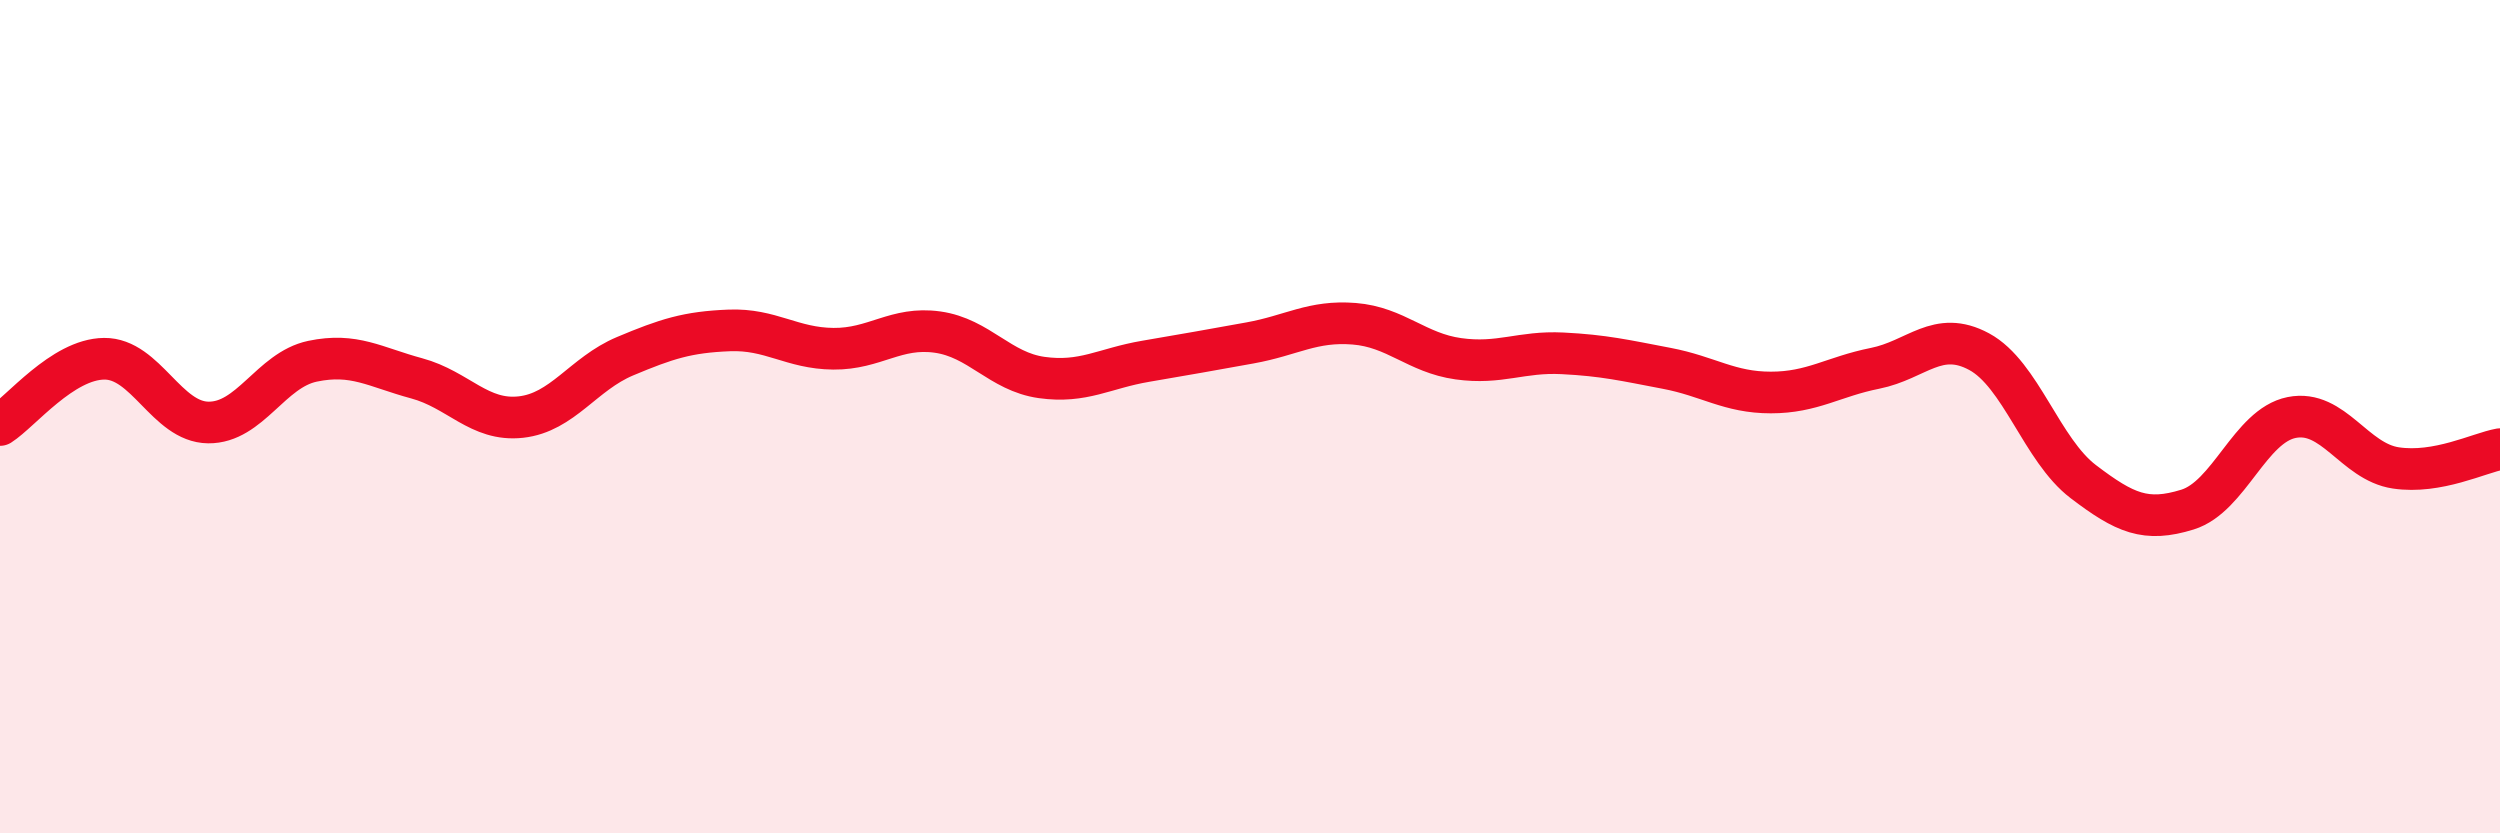
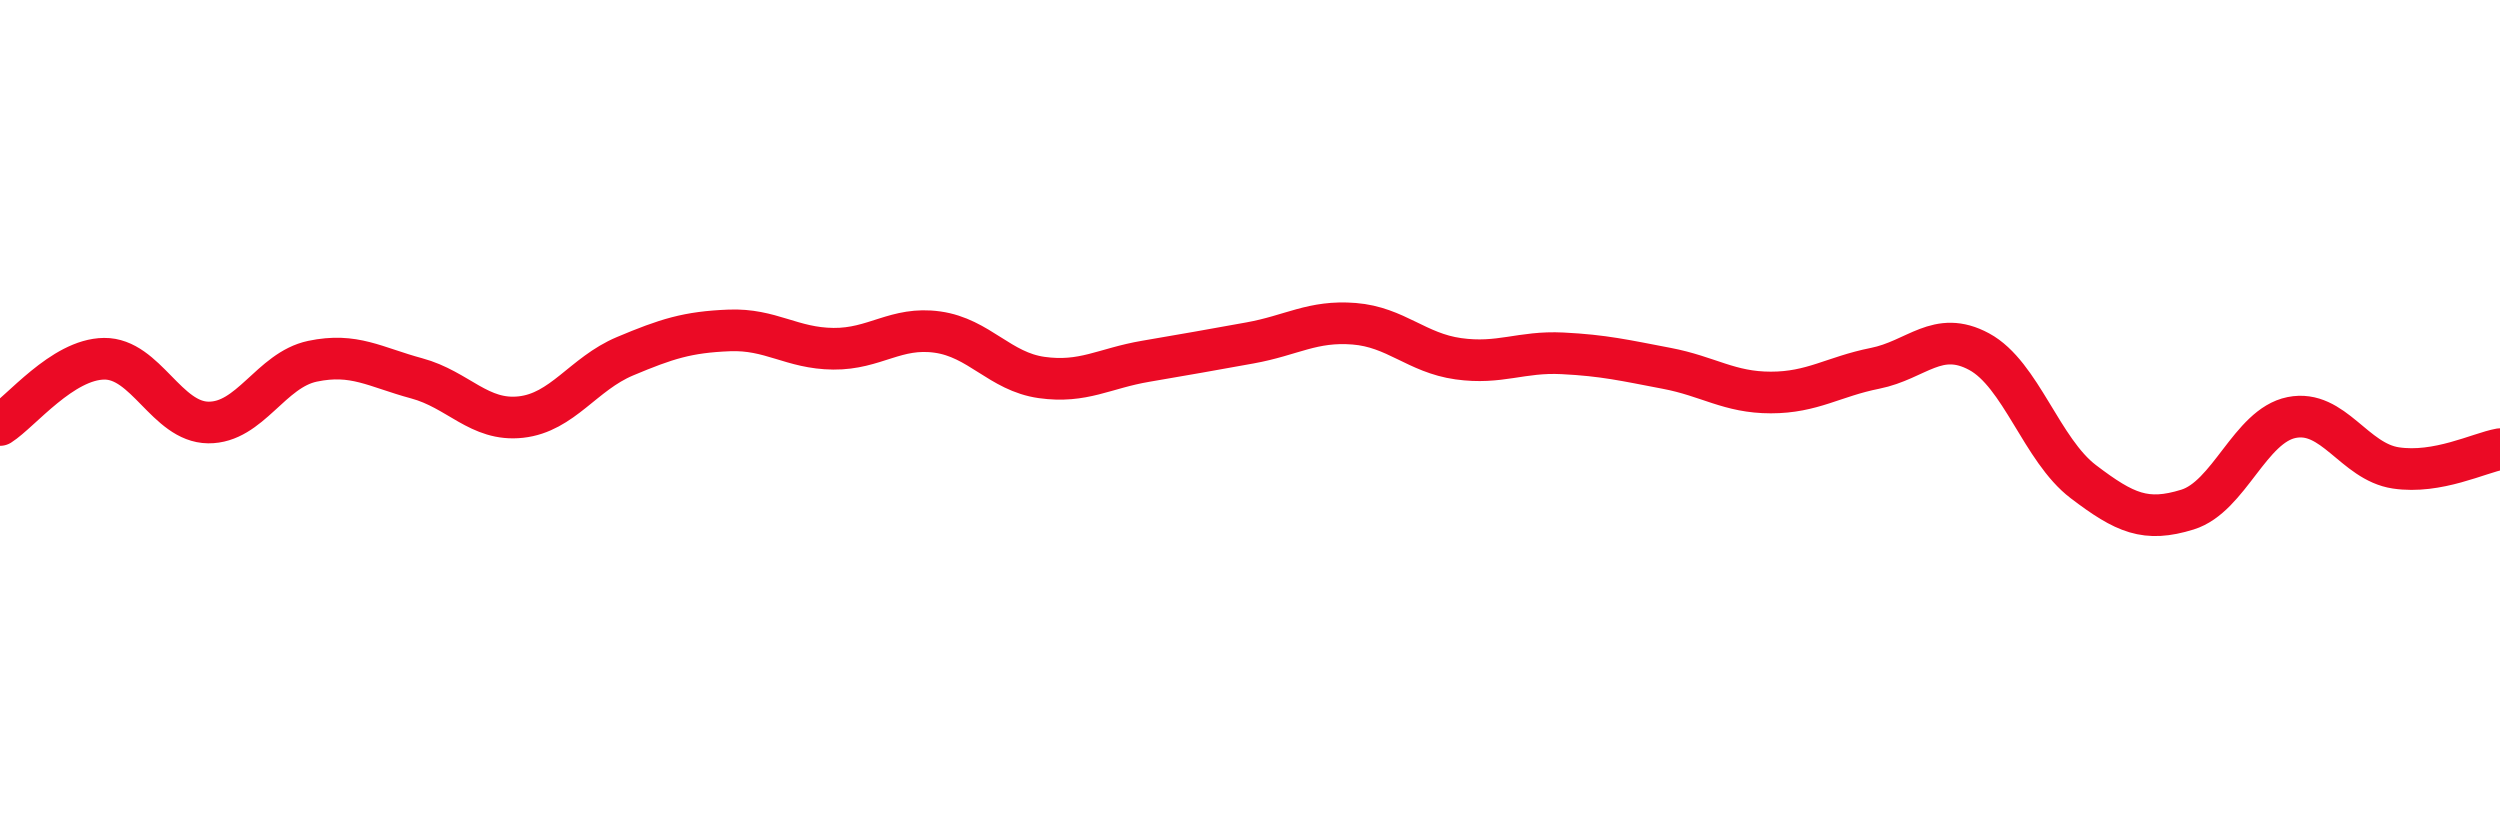
<svg xmlns="http://www.w3.org/2000/svg" width="60" height="20" viewBox="0 0 60 20">
-   <path d="M 0,10.2 C 0.5,9.88 1.5,8.62 2.5,8.61 C 3.5,8.6 4,10.13 5,10.14 C 6,10.15 6.5,8.88 7.5,8.67 C 8.5,8.46 9,8.81 10,9.08 C 11,9.35 11.5,10.12 12.5,10.01 C 13.5,9.9 14,8.97 15,8.55 C 16,8.13 16.5,7.97 17.5,7.93 C 18.5,7.89 19,8.36 20,8.37 C 21,8.38 21.5,7.83 22.5,7.97 C 23.5,8.11 24,8.92 25,9.06 C 26,9.2 26.5,8.84 27.5,8.67 C 28.5,8.5 29,8.41 30,8.23 C 31,8.05 31.5,7.69 32.5,7.77 C 33.5,7.85 34,8.47 35,8.61 C 36,8.75 36.5,8.43 37.5,8.48 C 38.5,8.53 39,8.65 40,8.84 C 41,9.03 41.5,9.42 42.5,9.42 C 43.5,9.42 44,9.04 45,8.84 C 46,8.64 46.5,7.9 47.5,8.44 C 48.5,8.98 49,10.8 50,11.56 C 51,12.32 51.5,12.54 52.5,12.23 C 53.5,11.92 54,10.22 55,10.02 C 56,9.82 56.5,11.08 57.5,11.23 C 58.5,11.38 59.5,10.87 60,10.78L60 20L0 20Z" fill="#EB0A25" opacity="0.1" stroke-linecap="round" stroke-linejoin="round" />
  <path d="M 0,10.2 C 0.5,9.88 1.5,8.62 2.5,8.61 C 3.5,8.6 4,10.13 5,10.14 C 6,10.15 6.5,8.88 7.5,8.67 C 8.5,8.46 9,8.81 10,9.08 C 11,9.35 11.5,10.12 12.5,10.01 C 13.5,9.9 14,8.97 15,8.55 C 16,8.13 16.5,7.97 17.5,7.93 C 18.5,7.89 19,8.36 20,8.37 C 21,8.38 21.5,7.83 22.5,7.97 C 23.5,8.11 24,8.92 25,9.06 C 26,9.2 26.5,8.84 27.5,8.67 C 28.5,8.5 29,8.41 30,8.23 C 31,8.05 31.5,7.69 32.5,7.77 C 33.5,7.85 34,8.47 35,8.61 C 36,8.75 36.5,8.43 37.5,8.48 C 38.5,8.53 39,8.65 40,8.84 C 41,9.03 41.5,9.42 42.5,9.42 C 43.5,9.42 44,9.04 45,8.84 C 46,8.64 46.5,7.9 47.5,8.44 C 48.5,8.98 49,10.8 50,11.56 C 51,12.32 51.5,12.54 52.5,12.23 C 53.5,11.92 54,10.22 55,10.02 C 56,9.82 56.5,11.08 57.5,11.23 C 58.5,11.38 59.5,10.87 60,10.78" stroke="#EB0A25" stroke-width="1" fill="none" stroke-linecap="round" stroke-linejoin="round" />
</svg>